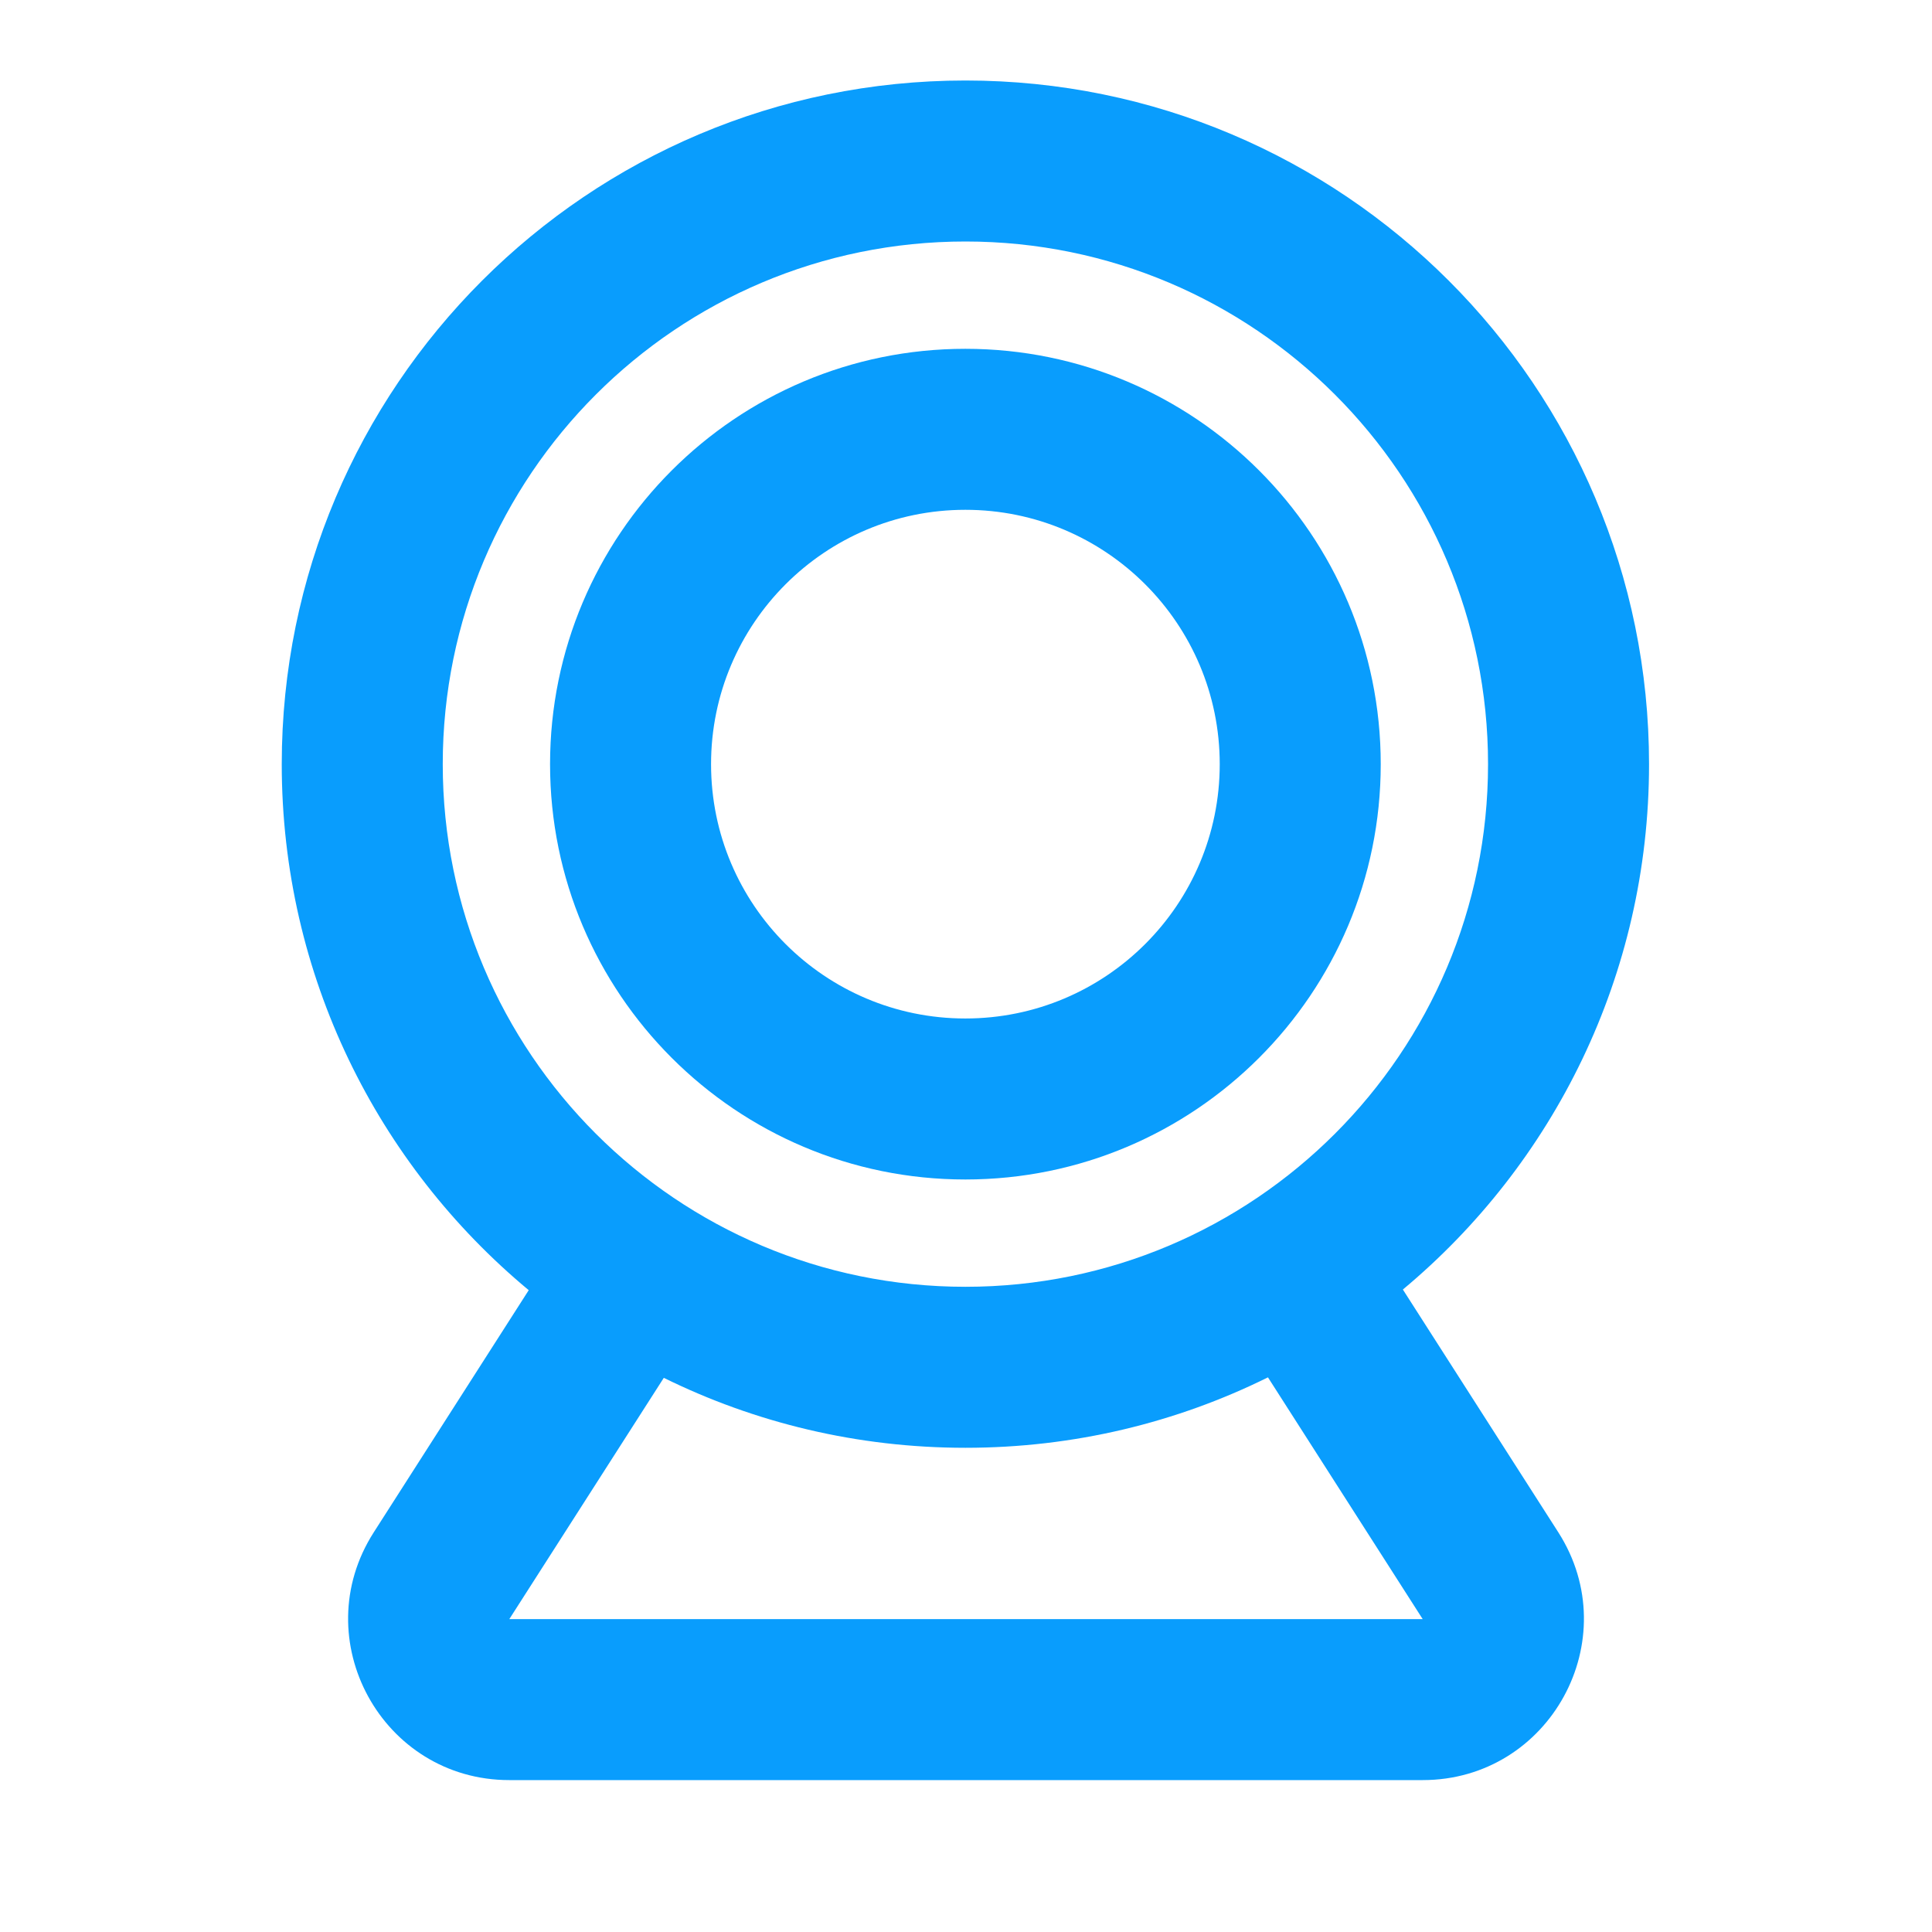
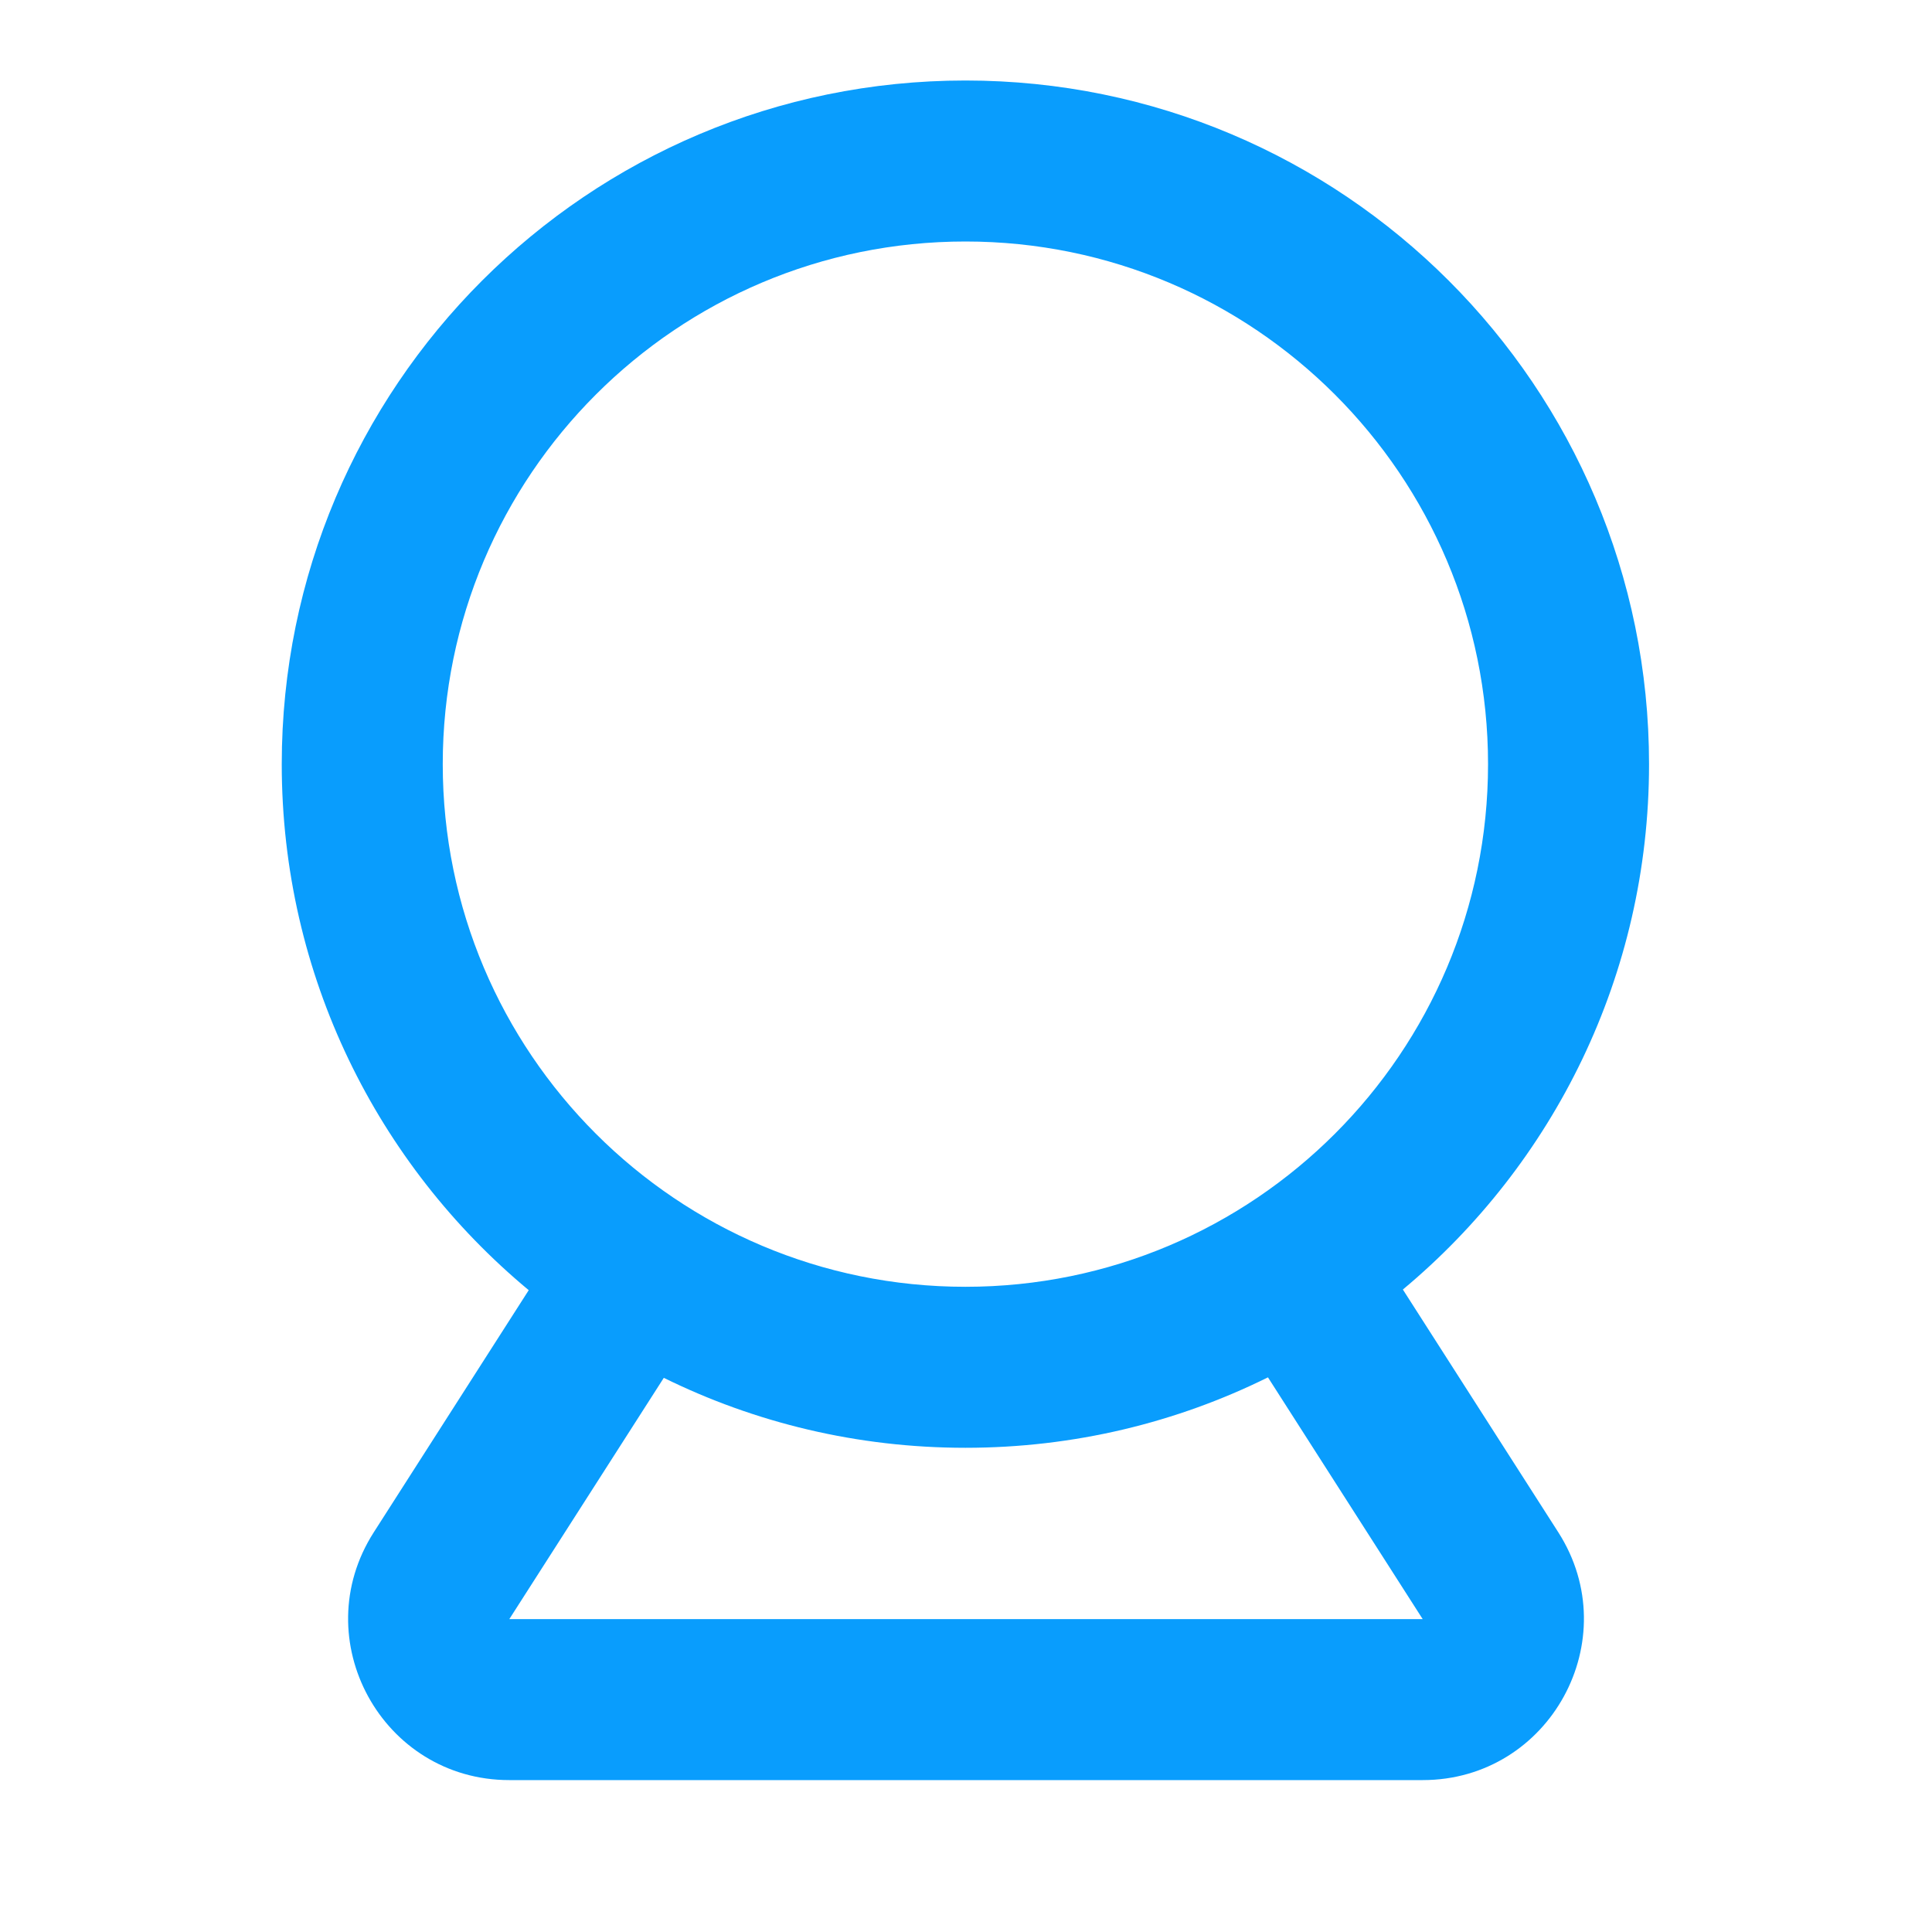
<svg xmlns="http://www.w3.org/2000/svg" width="24" height="24" viewBox="0 0 24 24" fill="none">
-   <path fill-rule="evenodd" clip-rule="evenodd" d="M6.833 9.493C6.833 6.643 9.143 4.333 11.992 4.333C14.842 4.333 17.152 6.643 17.152 9.493C17.152 12.342 14.842 14.652 11.992 14.652C9.143 14.652 6.833 12.342 6.833 9.493ZM11.992 6.333C10.248 6.333 8.833 7.748 8.833 9.493C8.833 11.238 10.248 12.652 11.992 12.652C13.737 12.652 15.152 11.238 15.152 9.493C15.152 7.748 13.737 6.333 11.992 6.333Z" fill="#099DFD" />
  <path fill-rule="evenodd" clip-rule="evenodd" d="M3.5 9.493C3.5 4.802 7.302 1 11.993 1C16.683 1 20.485 4.802 20.485 9.493C20.485 12.116 19.296 14.461 17.427 16.019L19.358 19.035C20.209 20.366 19.253 22.113 17.673 22.113H6.327C4.747 22.113 3.791 20.366 4.643 19.035L6.568 16.027C4.693 14.469 3.5 12.12 3.5 9.493ZM11.993 3C8.407 3 5.5 5.907 5.5 9.493C5.5 13.078 8.407 15.985 11.993 15.985C15.578 15.985 18.485 13.078 18.485 9.493C18.485 5.907 15.578 3 11.993 3ZM8.246 17.116L6.327 20.113H17.673L15.751 17.11C14.618 17.671 13.342 17.985 11.993 17.985C10.648 17.985 9.376 17.673 8.246 17.116Z" fill="#099DFD" />
</svg>